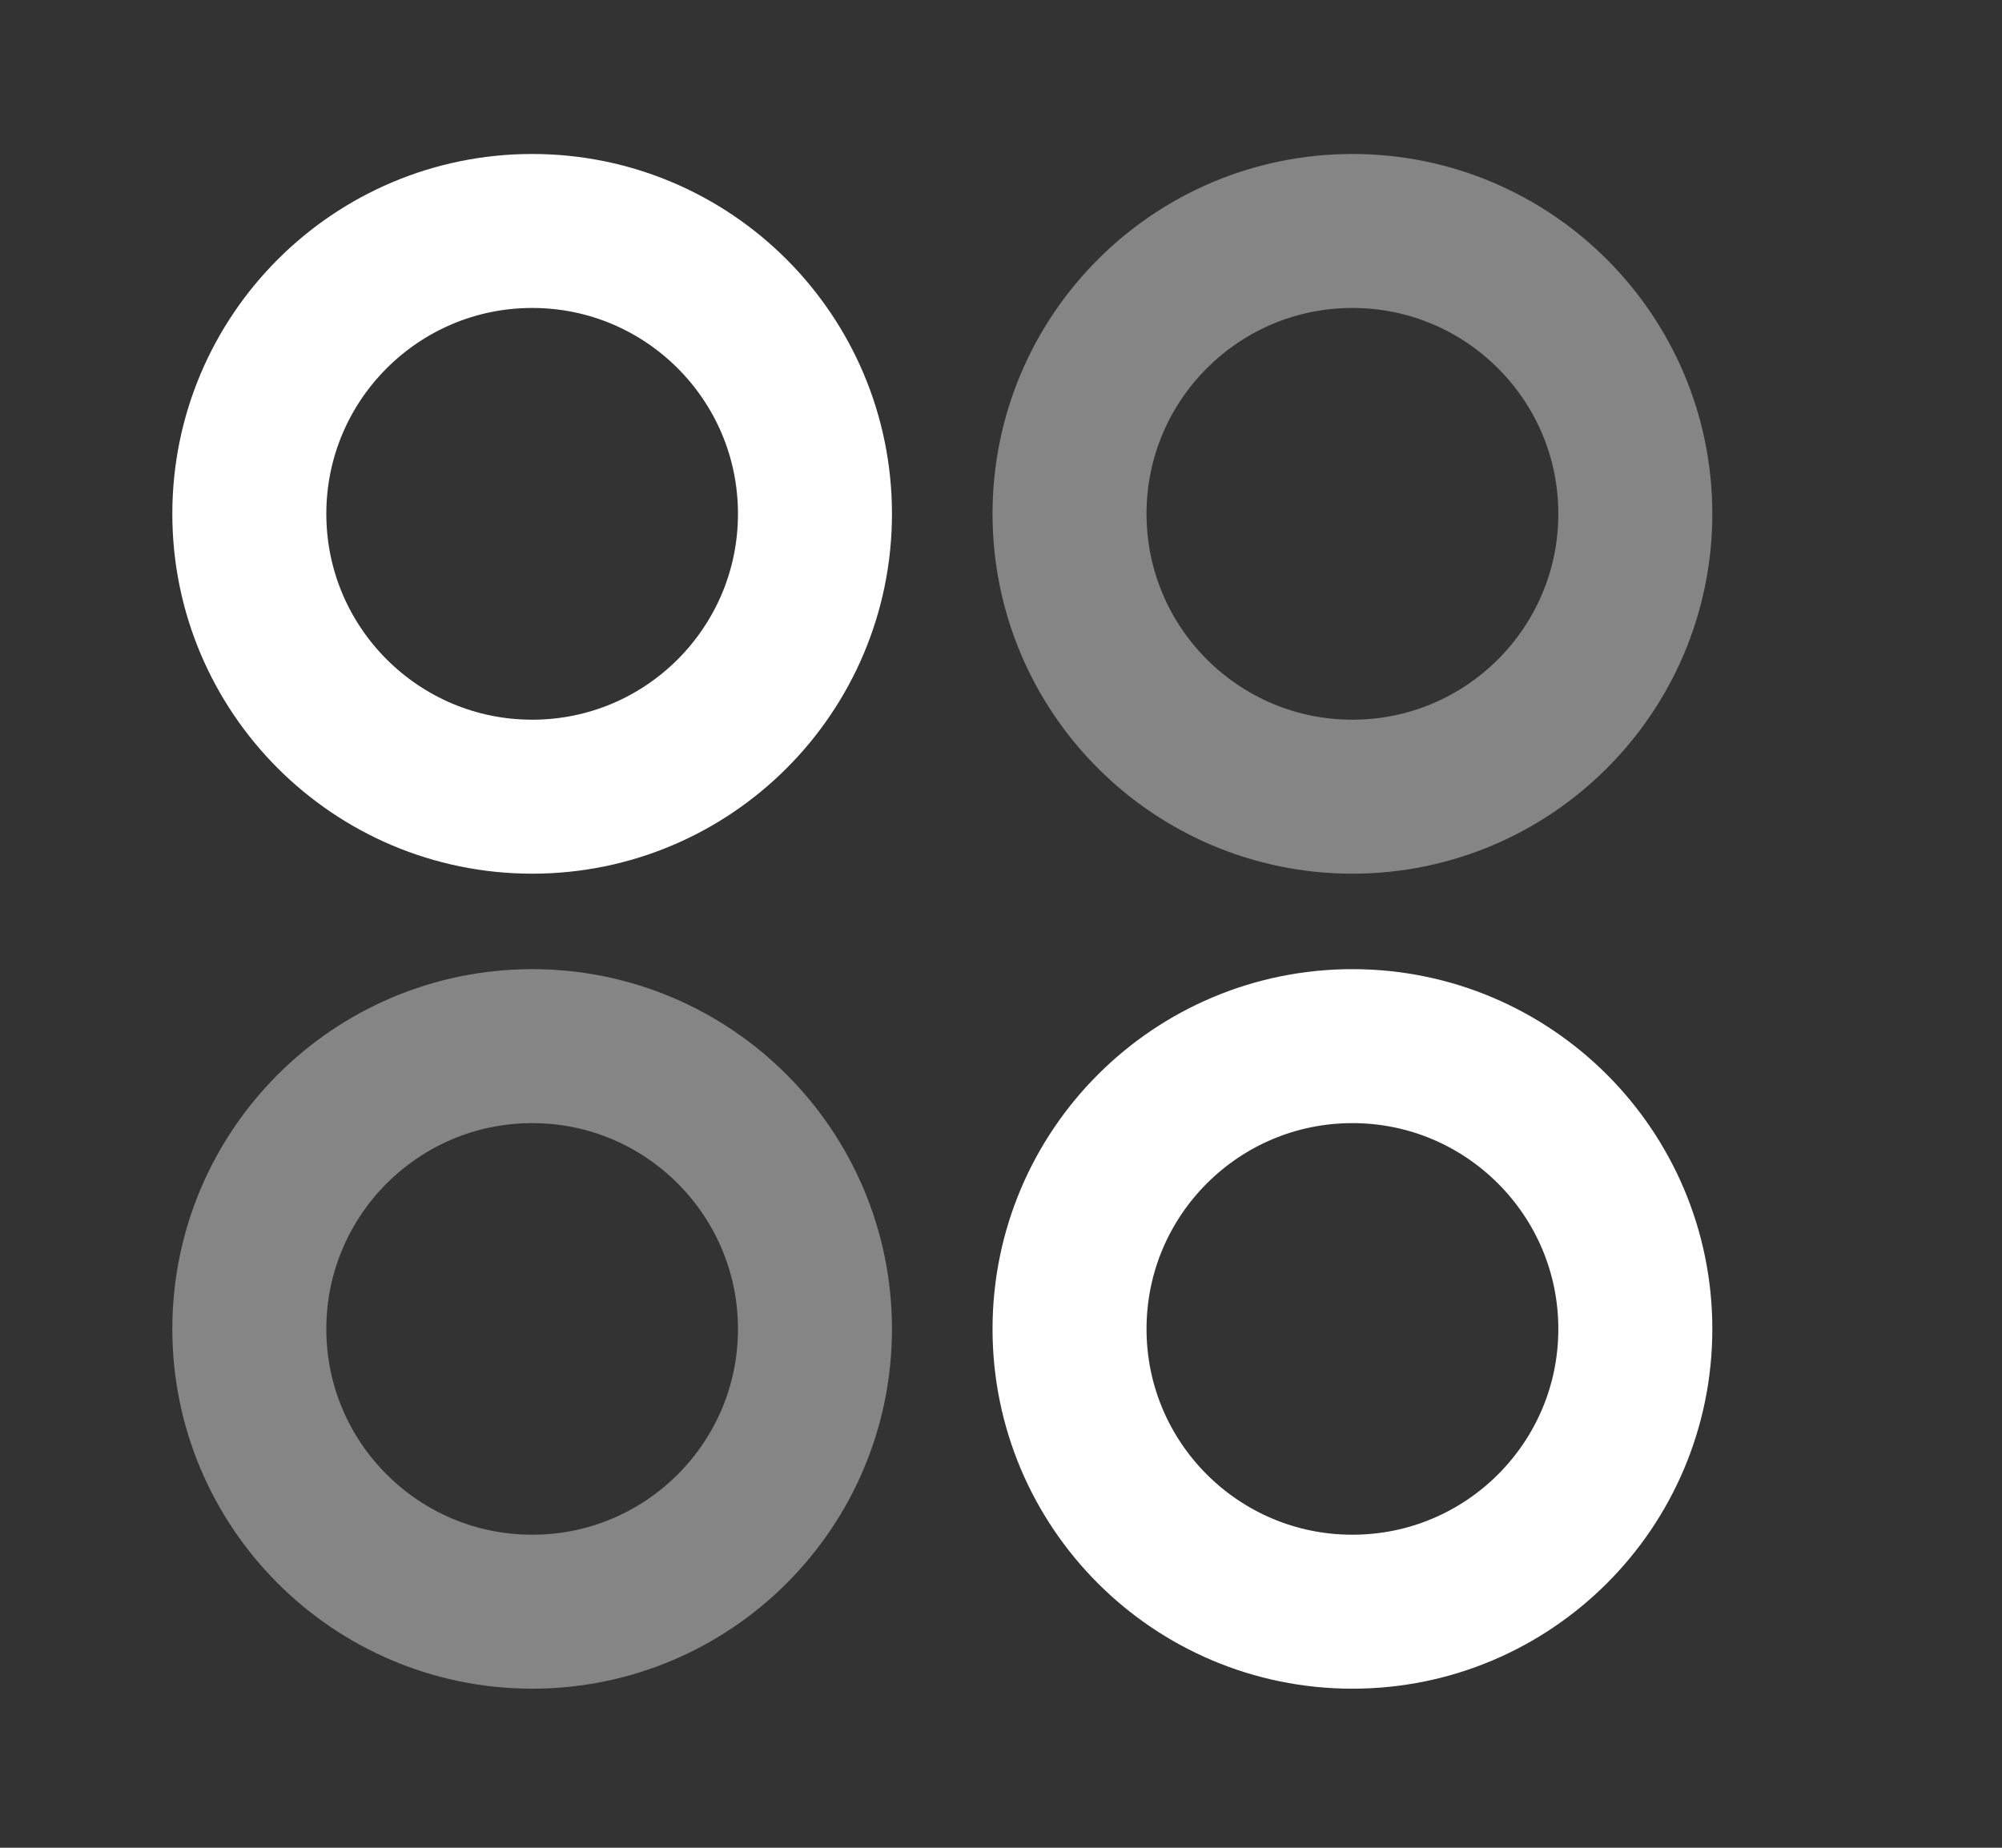
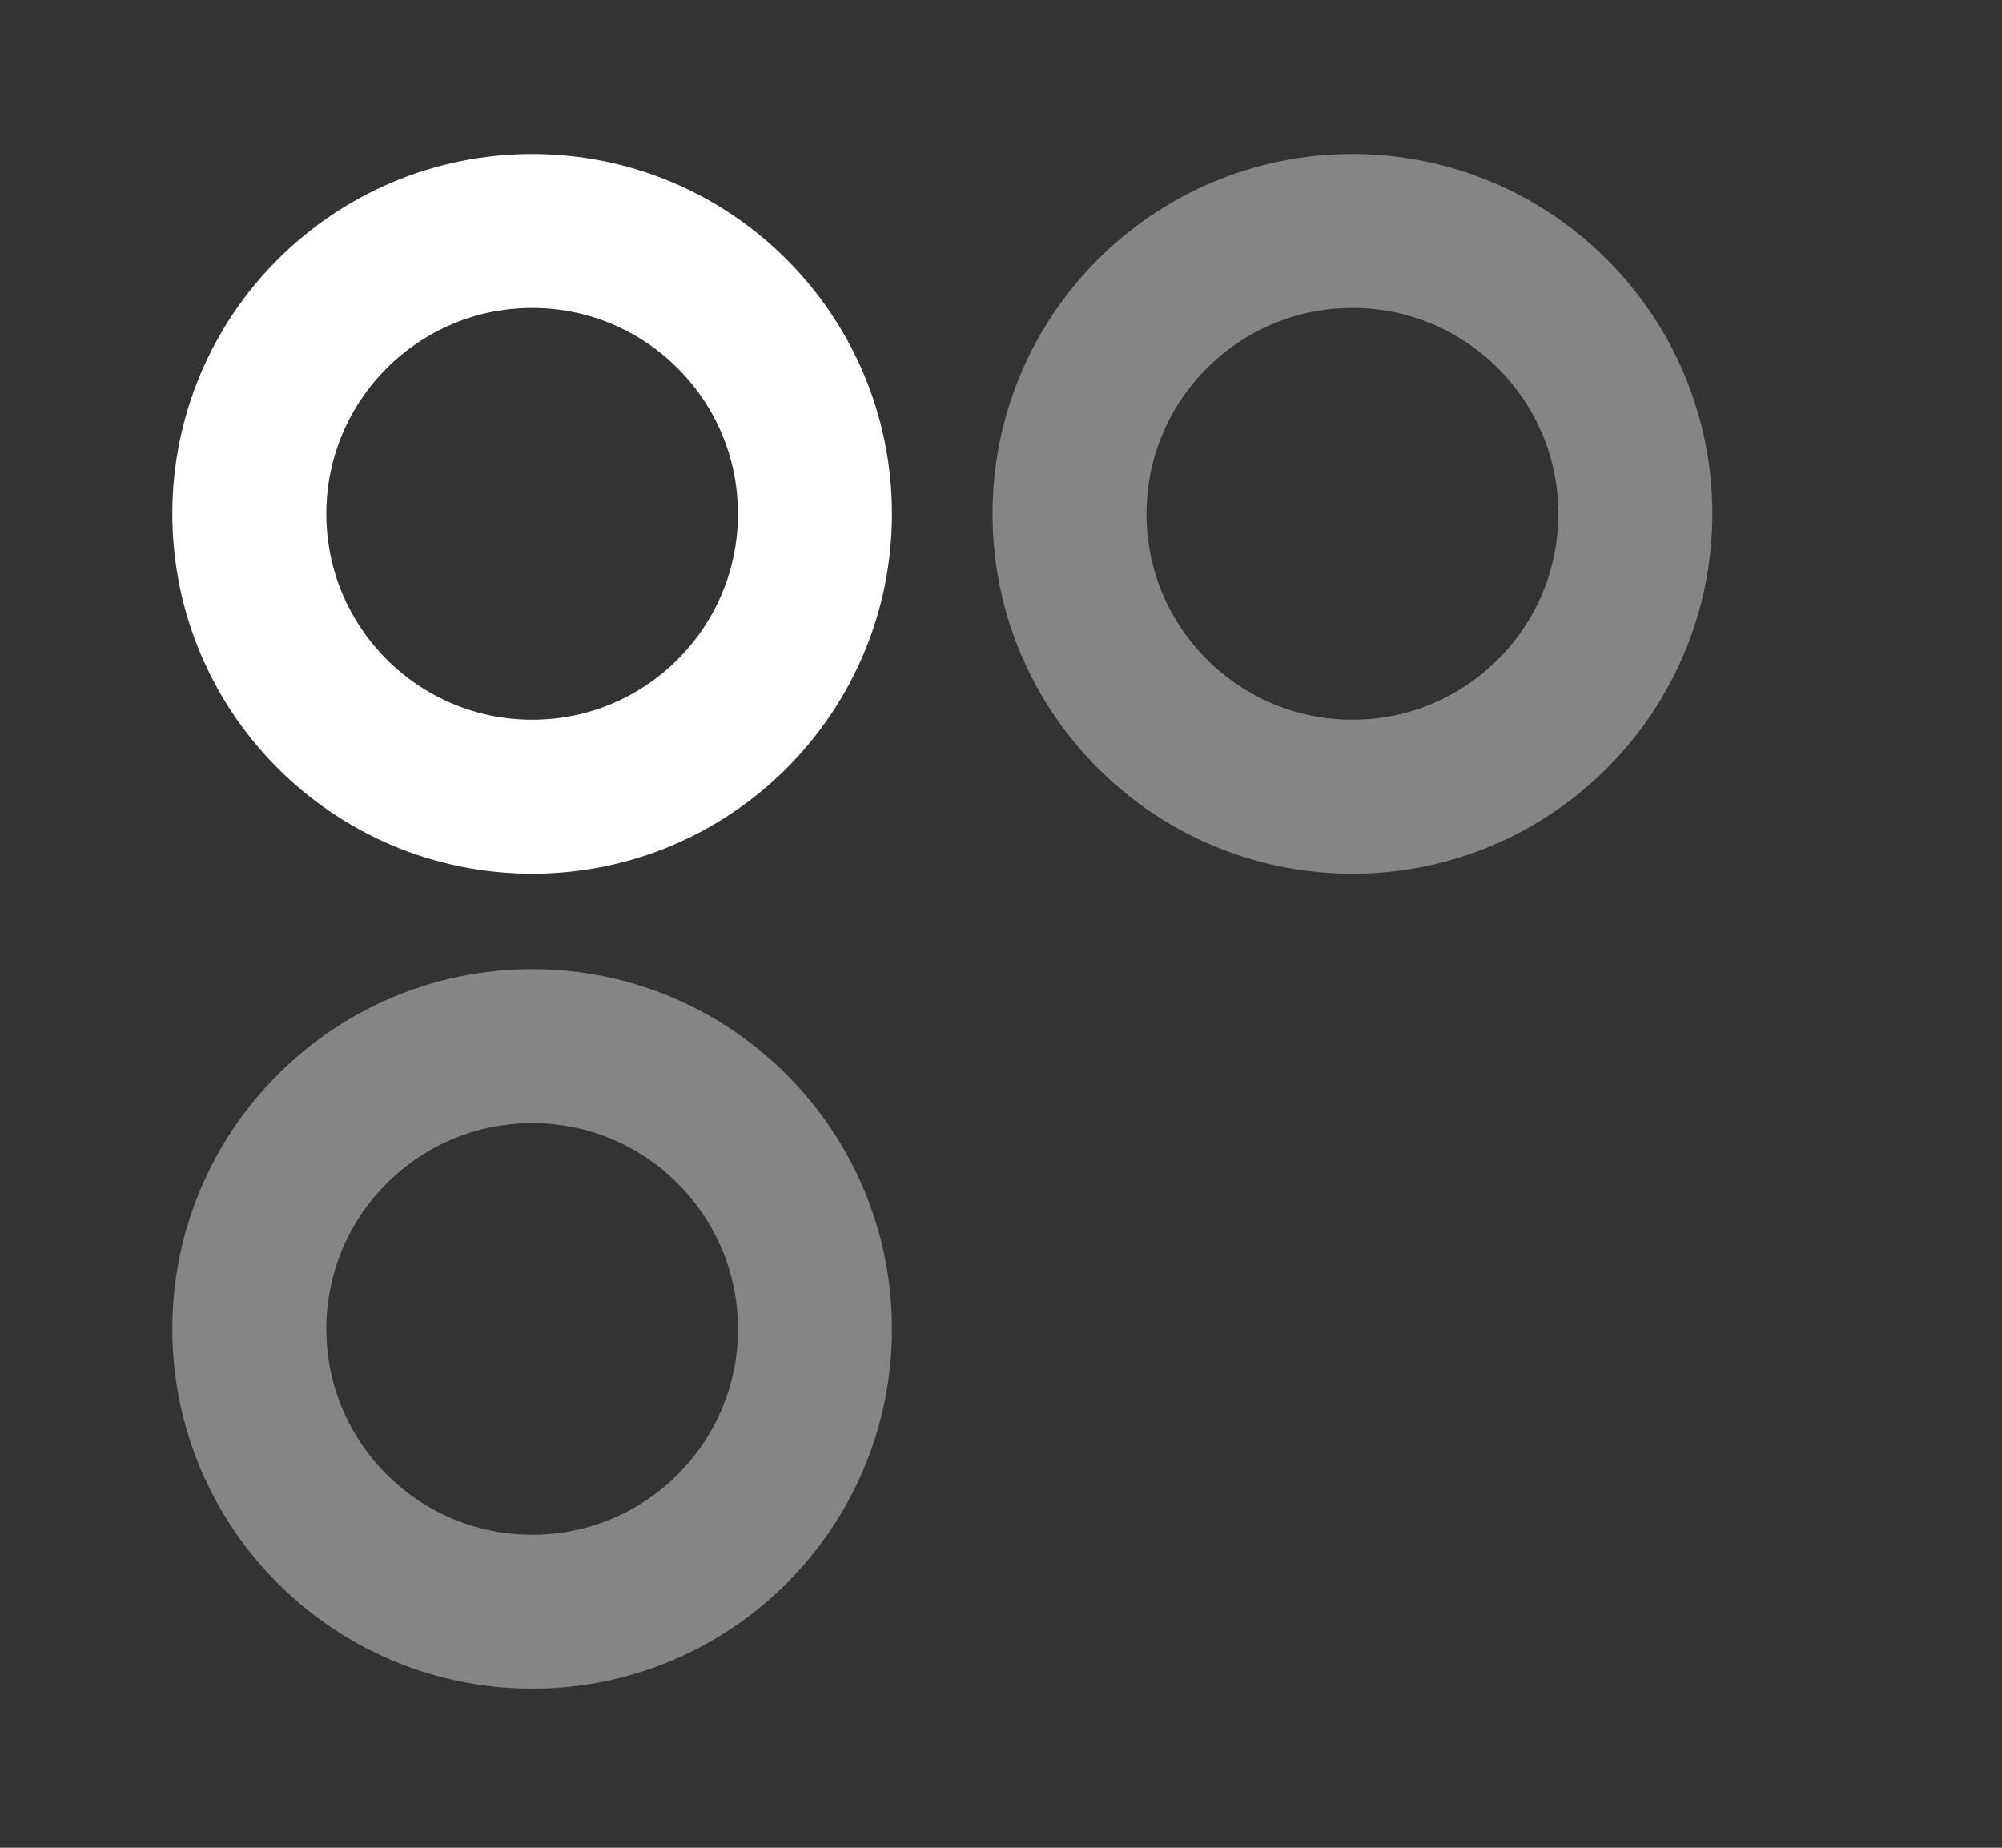
<svg xmlns="http://www.w3.org/2000/svg" width="13" height="12" viewBox="0 0 13 12" fill="none">
  <rect x="0" y="0" width="13" height="12" fill="#333333" stroke="none" />
  <path opacity="0.4" fill-rule="evenodd" clip-rule="evenodd" d="M10.619 3.337C10.619 4.351 9.796 5.174 8.782 5.174C7.767 5.174 6.945 4.351 6.945 3.337C6.945 2.323 7.767 1.5 8.782 1.5C9.796 1.5 10.619 2.323 10.619 3.337Z" stroke="white" style="stroke:white;stroke-opacity:1;" stroke-linecap="round" stroke-linejoin="round" />
  <path fill-rule="evenodd" clip-rule="evenodd" d="M5.292 3.337C5.292 4.351 4.47 5.174 3.456 5.174C2.442 5.174 1.619 4.351 1.619 3.337C1.619 2.323 2.442 1.5 3.456 1.5C4.47 1.5 5.292 2.323 5.292 3.337Z" stroke="white" style="stroke:white;stroke-opacity:1;" stroke-linecap="round" stroke-linejoin="round" />
-   <path fill-rule="evenodd" clip-rule="evenodd" d="M10.619 8.631C10.619 9.645 9.796 10.467 8.782 10.467C7.767 10.467 6.945 9.645 6.945 8.631C6.945 7.617 7.767 6.794 8.782 6.794C9.796 6.794 10.619 7.617 10.619 8.631Z" stroke="white" style="stroke:white;stroke-opacity:1;" stroke-linecap="round" stroke-linejoin="round" />
  <path opacity="0.4" fill-rule="evenodd" clip-rule="evenodd" d="M5.292 8.631C5.292 9.645 4.47 10.467 3.456 10.467C2.442 10.467 1.619 9.645 1.619 8.631C1.619 7.617 2.442 6.794 3.456 6.794C4.47 6.794 5.292 7.617 5.292 8.631Z" stroke="white" style="stroke:white;stroke-opacity:1;" stroke-linecap="round" stroke-linejoin="round" />
</svg>